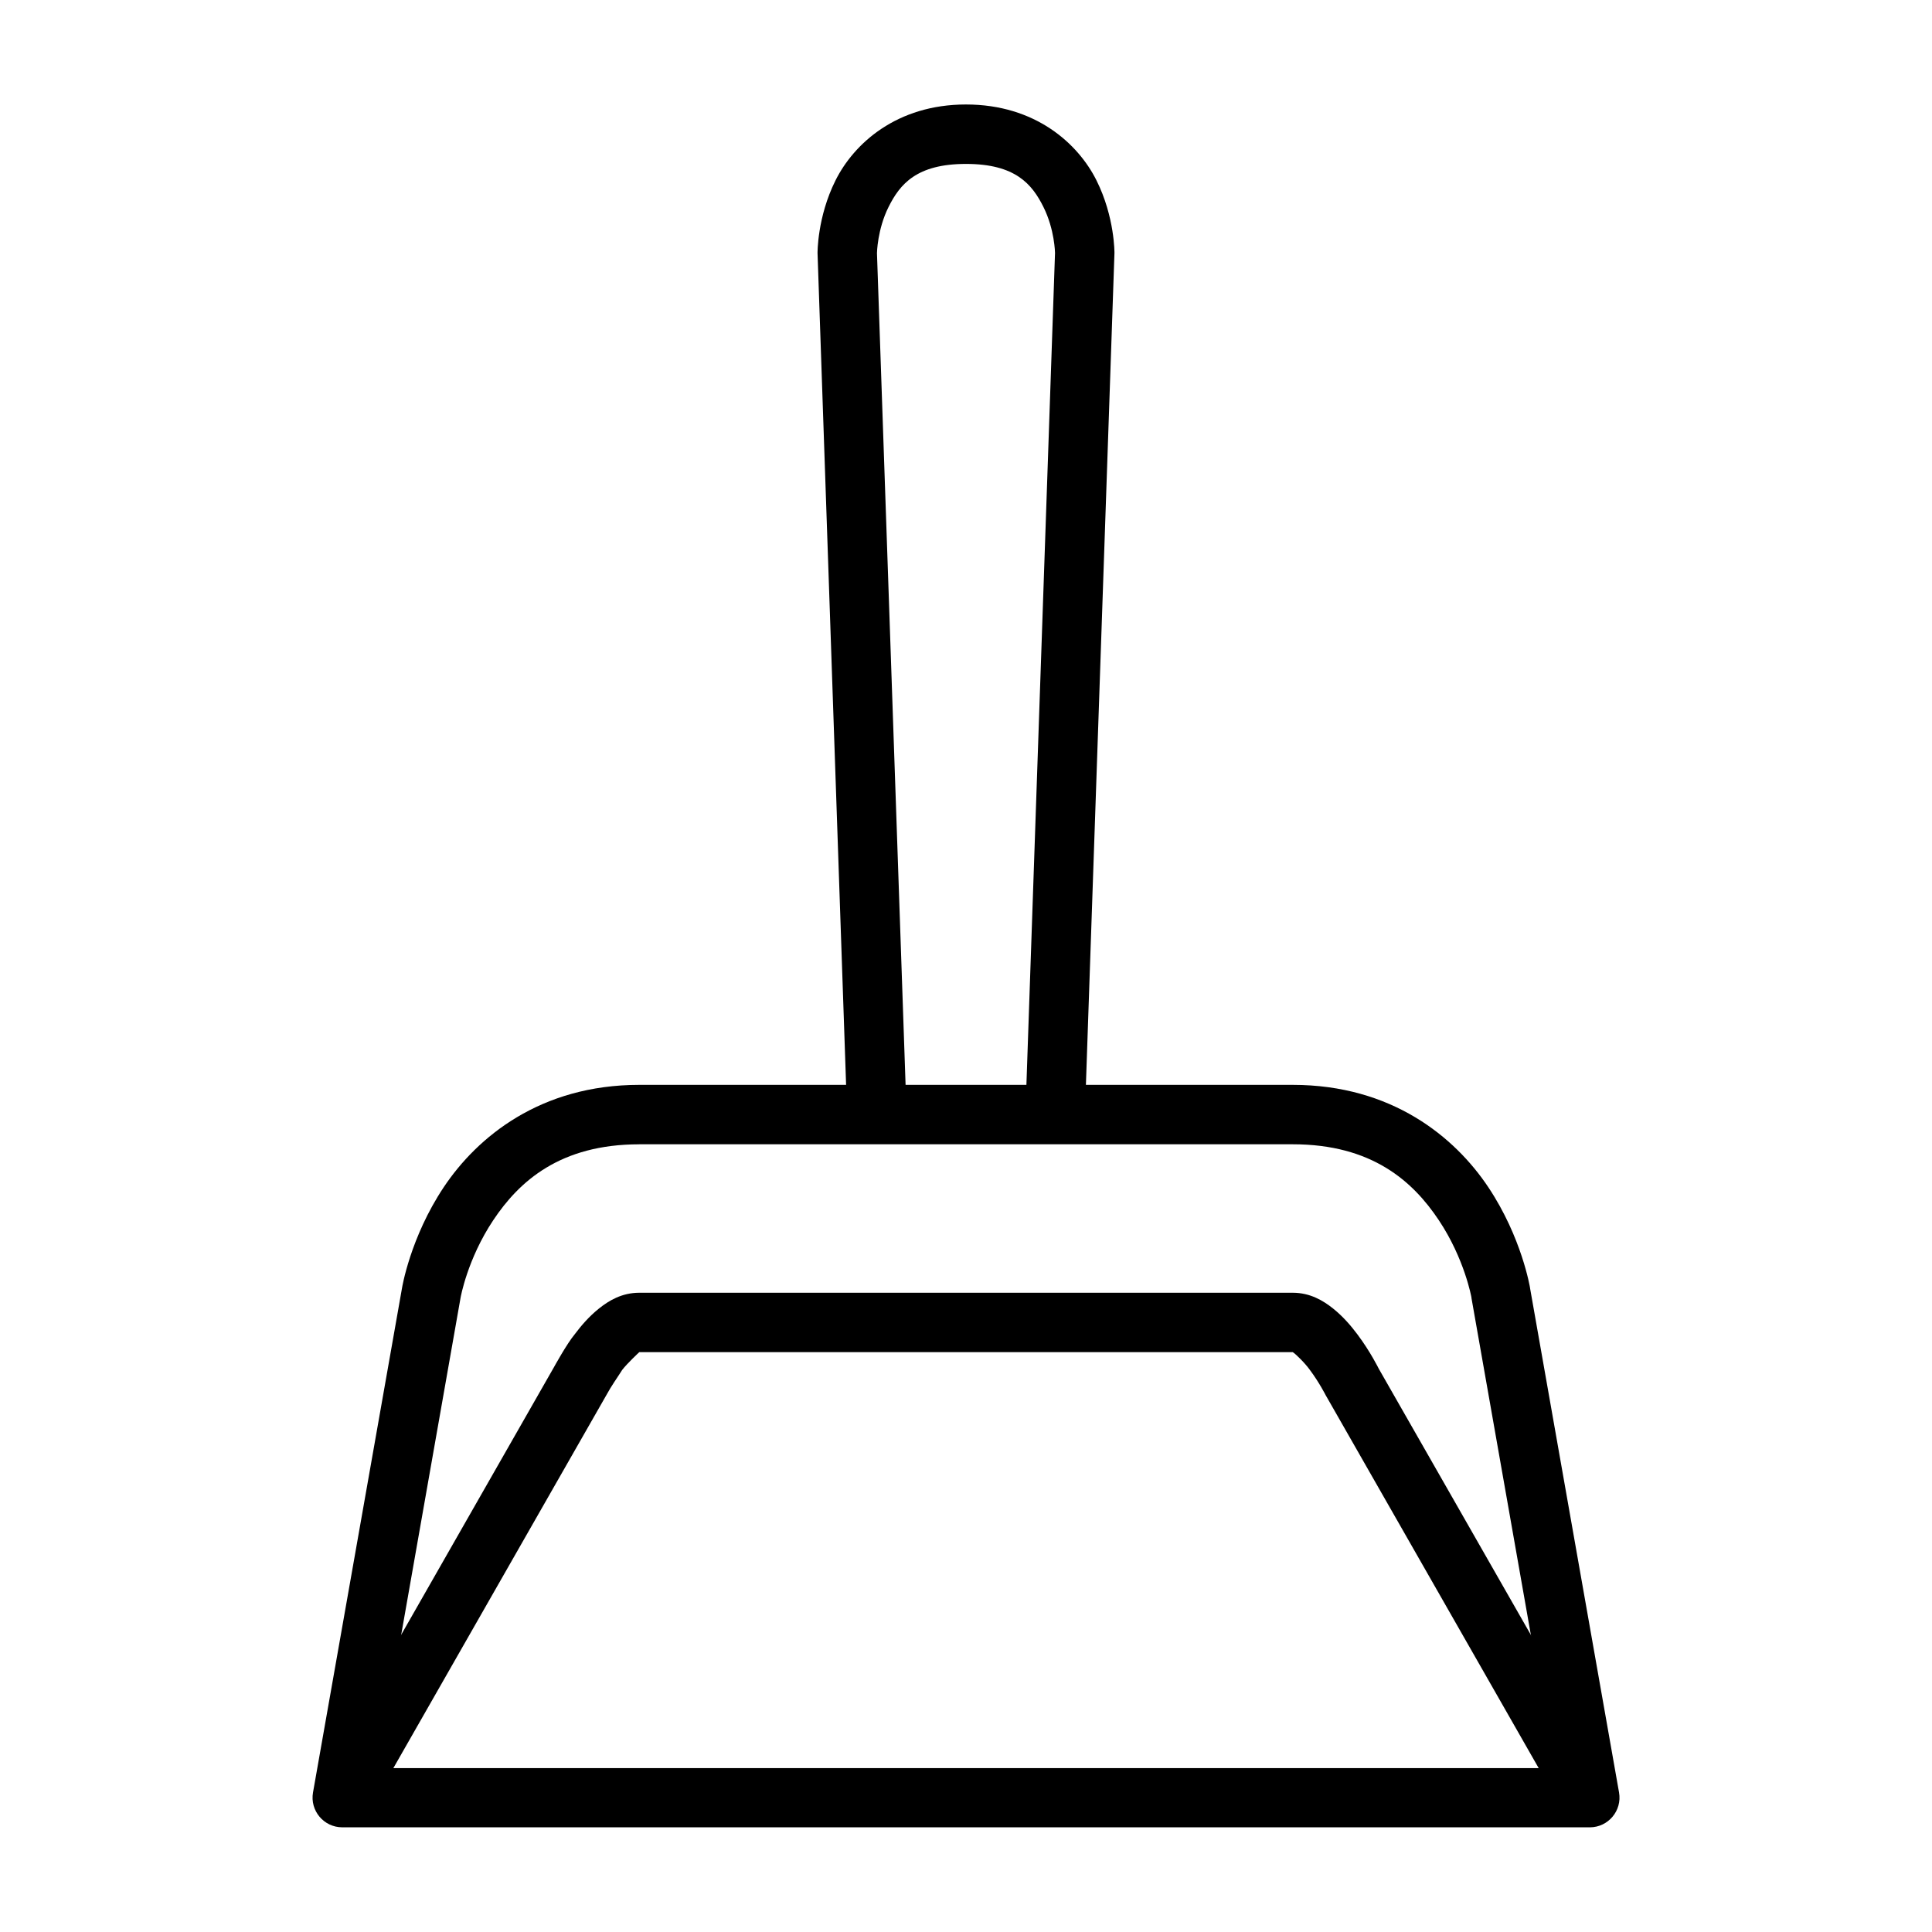
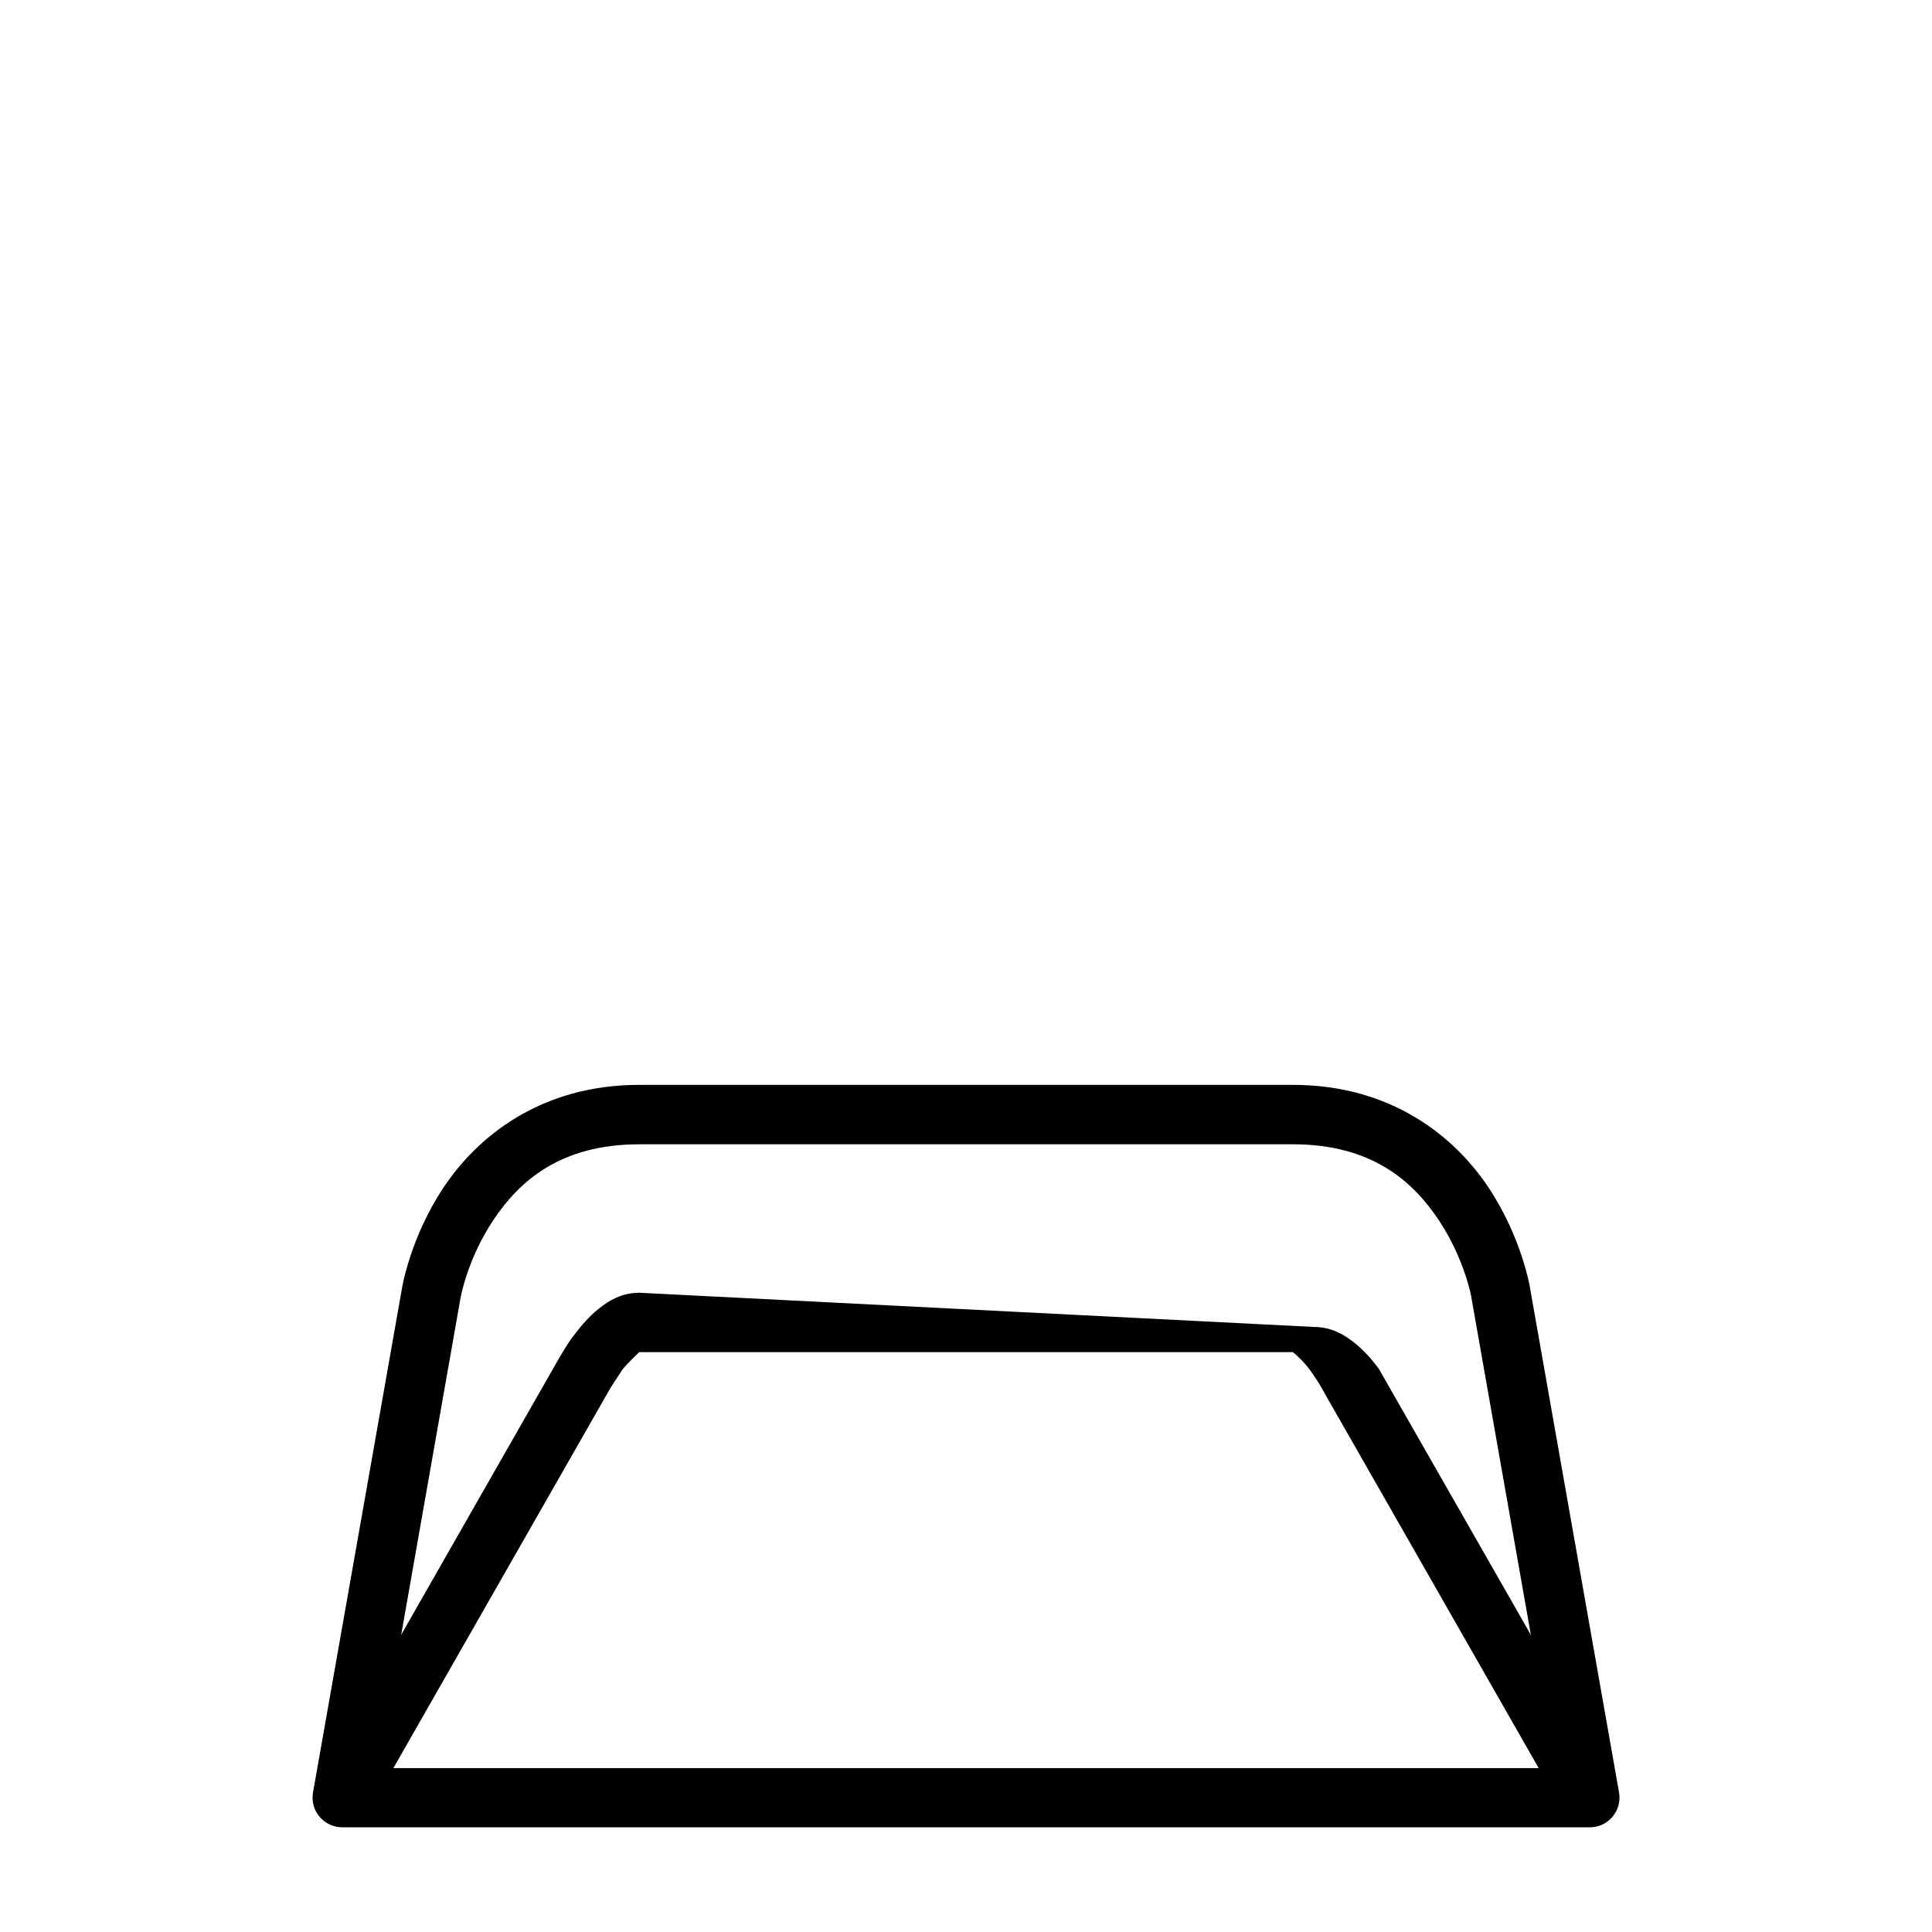
<svg xmlns="http://www.w3.org/2000/svg" fill="#000000" width="800px" height="800px" version="1.1" viewBox="144 144 512 512">
  <g>
-     <path d="m400 171.69c-18.367 0-29.699 10.355-34.574 20.105-4.879 9.75-4.769 19.293-4.769 19.293l7.848 228.55 15.746-0.523-7.844-228.02s0.082-6.266 3.078-12.262c3-5.996 7.394-11.391 20.516-11.391s17.516 5.394 20.512 11.391c2.984 5.969 3.078 12.148 3.078 12.203l-7.844 228.08 15.75 0.523 7.844-228.55s0.109-9.543-4.766-19.293-16.207-20.105-34.574-20.105z" />
    <path d="m313.42 431.5c-26.238 0-42.953 13.816-51.836 27.137-8.879 13.32-11.039 26.672-11.039 26.672l-23.594 133.71c-0.848 4.812 2.844 9.223 7.731 9.238l330.65 0.004c4.883-0.016 8.578-4.43 7.731-9.238l-23.594-133.71v-0.059c-0.008-0.051-2.18-13.32-11.039-26.613-8.883-13.324-25.598-27.141-51.84-27.141zm0 15.746h173.17c20.992 0 31.836 9.809 38.703 20.105 6.863 10.297 8.66 20.512 8.66 20.512v0.117l21.965 124.59h-311.82l21.965-124.7s1.793-10.215 8.66-20.512c6.863-10.297 17.711-20.105 38.703-20.105z" />
-     <path d="m313.42 486.59c-4.594 0-8.047 2.066-10.691 4.184-2.644 2.117-4.723 4.555-6.449 6.856-2.047 2.449-5.461 8.66-5.461 8.66l-62.934 110.23 13.656 7.785 63.051-110.41c1.473-2.719 2.957-4.719 4.301-6.859 1.324-1.73 4.519-4.707 4.531-4.707h173.17c0.766 0.477 3.254 2.906 4.531 4.707 2.449 3.266 4.184 6.684 4.184 6.684l63.164 110.59 13.656-7.785-62.758-109.83s-2.18-4.457-5.637-9.066c-1.727-2.305-3.805-4.742-6.449-6.856-2.644-2.117-6.102-4.184-10.691-4.184z" />
+     <path d="m313.42 486.59c-4.594 0-8.047 2.066-10.691 4.184-2.644 2.117-4.723 4.555-6.449 6.856-2.047 2.449-5.461 8.66-5.461 8.66l-62.934 110.23 13.656 7.785 63.051-110.41c1.473-2.719 2.957-4.719 4.301-6.859 1.324-1.73 4.519-4.707 4.531-4.707h173.17c0.766 0.477 3.254 2.906 4.531 4.707 2.449 3.266 4.184 6.684 4.184 6.684l63.164 110.59 13.656-7.785-62.758-109.83c-1.727-2.305-3.805-4.742-6.449-6.856-2.644-2.117-6.102-4.184-10.691-4.184z" />
  </g>
</svg>